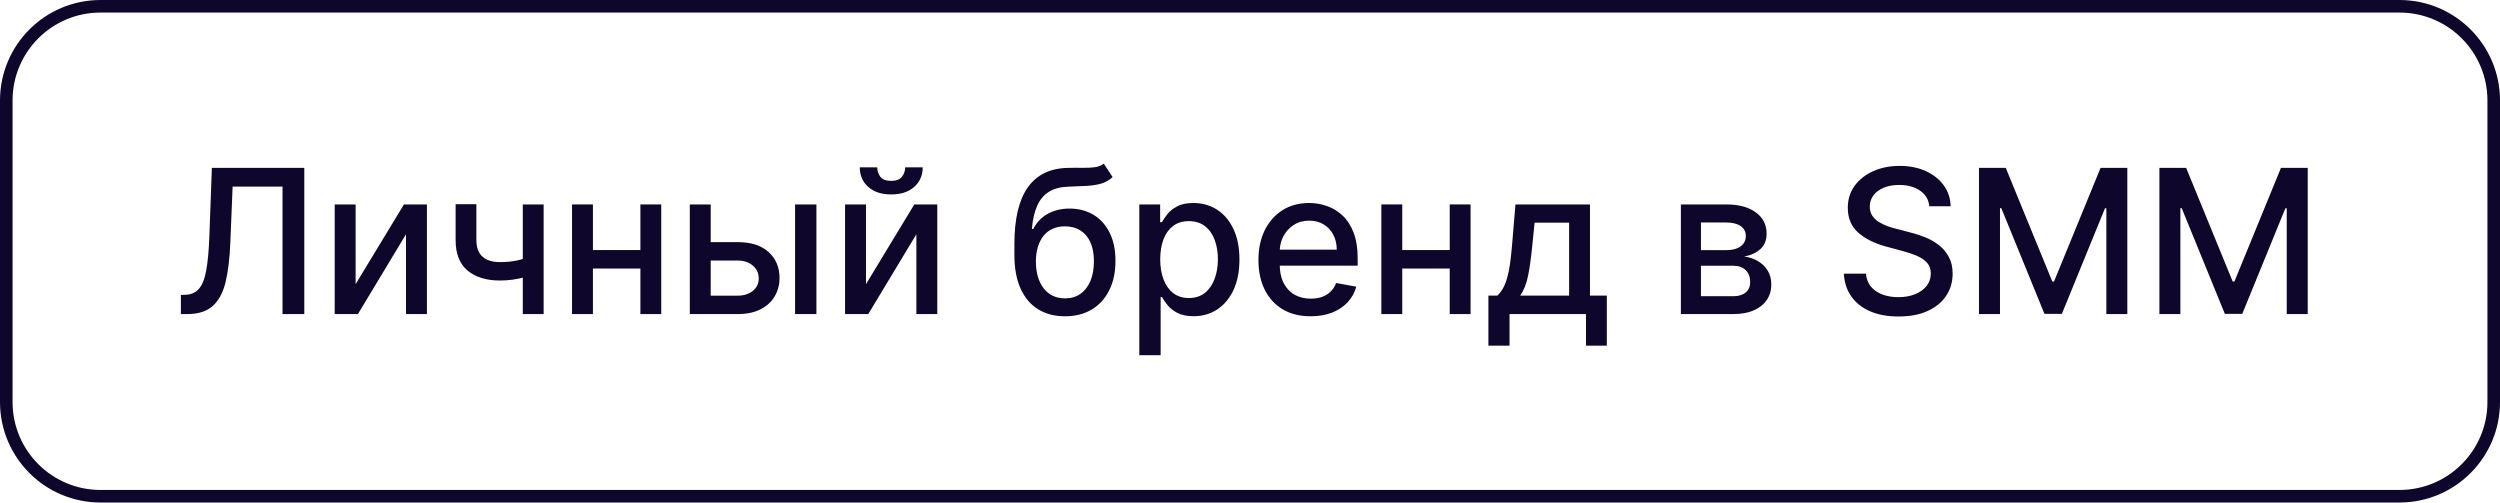
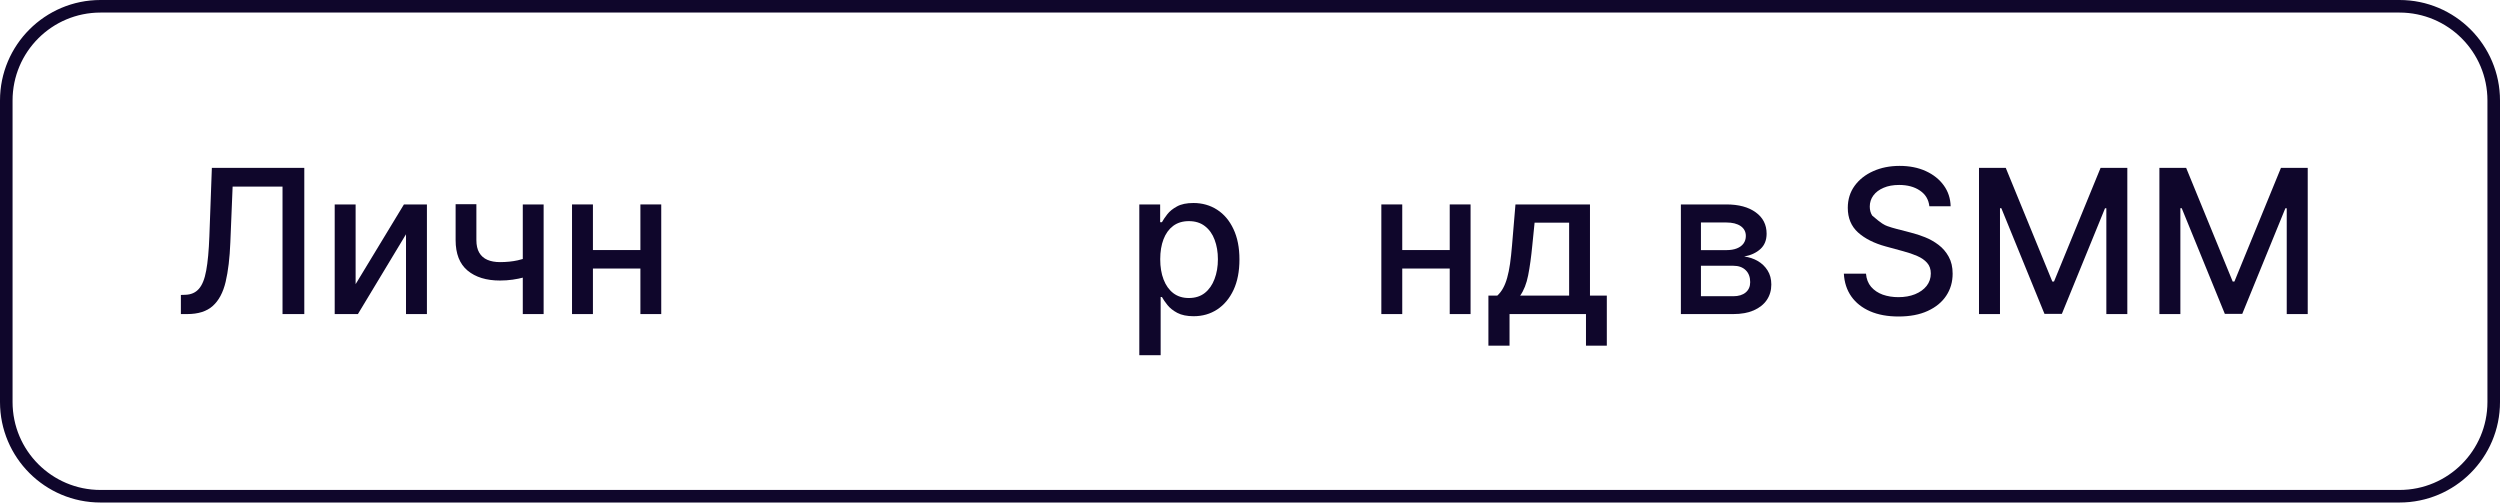
<svg xmlns="http://www.w3.org/2000/svg" width="199" height="40" viewBox="0 0 199 40" fill="none">
  <path d="M171.888 13.364H174.018L177.723 22.409H177.859L181.564 13.364H183.695V25H182.024V16.58H181.916L178.484 24.983H177.098L173.666 16.574H173.558V25H171.888V13.364Z" fill="#0F062B" />
  <path d="M157.528 13.364H159.659L163.364 22.409H163.5L167.205 13.364H169.335V25H167.665V16.58H167.557L164.125 24.983H162.739L159.307 16.574H159.199V25H157.528V13.364Z" fill="#0F062B" />
-   <path d="M153.578 16.421C153.518 15.883 153.268 15.466 152.828 15.171C152.389 14.871 151.836 14.722 151.169 14.722C150.692 14.722 150.279 14.797 149.93 14.949C149.582 15.097 149.311 15.301 149.118 15.562C148.929 15.82 148.834 16.114 148.834 16.443C148.834 16.72 148.898 16.958 149.027 17.159C149.16 17.36 149.332 17.529 149.544 17.665C149.76 17.797 149.991 17.909 150.237 18C150.483 18.087 150.72 18.159 150.947 18.216L152.084 18.511C152.455 18.602 152.836 18.725 153.226 18.881C153.616 19.036 153.978 19.241 154.311 19.494C154.644 19.748 154.913 20.062 155.118 20.438C155.326 20.812 155.43 21.261 155.43 21.784C155.43 22.443 155.26 23.029 154.919 23.54C154.582 24.051 154.091 24.455 153.447 24.75C152.807 25.046 152.033 25.193 151.124 25.193C150.252 25.193 149.499 25.055 148.862 24.779C148.226 24.502 147.728 24.11 147.368 23.602C147.008 23.091 146.809 22.485 146.771 21.784H148.533C148.567 22.205 148.703 22.555 148.942 22.835C149.184 23.112 149.493 23.318 149.868 23.455C150.247 23.587 150.661 23.654 151.112 23.654C151.608 23.654 152.05 23.576 152.436 23.421C152.826 23.261 153.133 23.042 153.357 22.761C153.58 22.477 153.692 22.146 153.692 21.767C153.692 21.422 153.593 21.14 153.396 20.921C153.203 20.701 152.94 20.519 152.607 20.375C152.277 20.231 151.904 20.104 151.487 19.994L150.112 19.619C149.18 19.366 148.442 18.992 147.896 18.5C147.355 18.008 147.084 17.356 147.084 16.546C147.084 15.875 147.266 15.29 147.629 14.79C147.993 14.29 148.485 13.902 149.107 13.625C149.728 13.345 150.428 13.205 151.209 13.205C151.997 13.205 152.692 13.343 153.294 13.619C153.9 13.896 154.377 14.277 154.726 14.761C155.074 15.242 155.256 15.796 155.271 16.421H153.578Z" fill="#0F062B" />
+   <path d="M153.578 16.421C153.518 15.883 153.268 15.466 152.828 15.171C152.389 14.871 151.836 14.722 151.169 14.722C150.692 14.722 150.279 14.797 149.93 14.949C149.582 15.097 149.311 15.301 149.118 15.562C148.929 15.82 148.834 16.114 148.834 16.443C148.834 16.72 148.898 16.958 149.027 17.159C149.76 17.797 149.991 17.909 150.237 18C150.483 18.087 150.72 18.159 150.947 18.216L152.084 18.511C152.455 18.602 152.836 18.725 153.226 18.881C153.616 19.036 153.978 19.241 154.311 19.494C154.644 19.748 154.913 20.062 155.118 20.438C155.326 20.812 155.43 21.261 155.43 21.784C155.43 22.443 155.26 23.029 154.919 23.54C154.582 24.051 154.091 24.455 153.447 24.75C152.807 25.046 152.033 25.193 151.124 25.193C150.252 25.193 149.499 25.055 148.862 24.779C148.226 24.502 147.728 24.11 147.368 23.602C147.008 23.091 146.809 22.485 146.771 21.784H148.533C148.567 22.205 148.703 22.555 148.942 22.835C149.184 23.112 149.493 23.318 149.868 23.455C150.247 23.587 150.661 23.654 151.112 23.654C151.608 23.654 152.05 23.576 152.436 23.421C152.826 23.261 153.133 23.042 153.357 22.761C153.58 22.477 153.692 22.146 153.692 21.767C153.692 21.422 153.593 21.14 153.396 20.921C153.203 20.701 152.94 20.519 152.607 20.375C152.277 20.231 151.904 20.104 151.487 19.994L150.112 19.619C149.18 19.366 148.442 18.992 147.896 18.5C147.355 18.008 147.084 17.356 147.084 16.546C147.084 15.875 147.266 15.29 147.629 14.79C147.993 14.29 148.485 13.902 149.107 13.625C149.728 13.345 150.428 13.205 151.209 13.205C151.997 13.205 152.692 13.343 153.294 13.619C153.9 13.896 154.377 14.277 154.726 14.761C155.074 15.242 155.256 15.796 155.271 16.421H153.578Z" fill="#0F062B" />
  <path d="M133.798 25V16.273H137.418C138.402 16.273 139.183 16.483 139.759 16.904C140.334 17.32 140.622 17.887 140.622 18.602C140.622 19.114 140.459 19.519 140.134 19.818C139.808 20.118 139.376 20.318 138.838 20.421C139.228 20.466 139.586 20.584 139.912 20.773C140.238 20.959 140.499 21.209 140.696 21.523C140.897 21.837 140.997 22.212 140.997 22.648C140.997 23.11 140.878 23.519 140.639 23.875C140.401 24.227 140.054 24.504 139.599 24.705C139.149 24.902 138.605 25 137.969 25H133.798ZM135.395 23.58H137.969C138.389 23.58 138.719 23.479 138.957 23.279C139.196 23.078 139.315 22.805 139.315 22.46C139.315 22.055 139.196 21.737 138.957 21.506C138.719 21.271 138.389 21.154 137.969 21.154H135.395V23.58ZM135.395 19.909H137.435C137.753 19.909 138.026 19.864 138.253 19.773C138.484 19.682 138.66 19.553 138.781 19.387C138.906 19.216 138.969 19.015 138.969 18.784C138.969 18.447 138.83 18.184 138.554 17.994C138.277 17.805 137.899 17.71 137.418 17.71H135.395V19.909Z" fill="#0F062B" />
  <path d="M118.477 27.517V23.529H119.187C119.369 23.362 119.523 23.163 119.648 22.932C119.776 22.701 119.884 22.426 119.972 22.108C120.062 21.79 120.138 21.419 120.199 20.994C120.259 20.567 120.312 20.078 120.358 19.529L120.631 16.273H126.562V23.529H127.903V27.517H126.244V25H120.159V27.517H118.477ZM121.006 23.529H124.903V17.727H122.153L121.972 19.529C121.884 20.445 121.775 21.241 121.642 21.915C121.509 22.585 121.297 23.123 121.006 23.529Z" fill="#0F062B" />
  <path d="M115.869 19.904V21.375H111.142V19.904H115.869ZM111.619 16.273V25H109.955V16.273H111.619ZM117.057 16.273V25H115.398V16.273H117.057Z" fill="#0F062B" />
-   <path d="M104.325 25.176C103.465 25.176 102.725 24.992 102.104 24.625C101.486 24.254 101.009 23.733 100.672 23.063C100.339 22.388 100.172 21.599 100.172 20.693C100.172 19.799 100.339 19.012 100.672 18.33C101.009 17.648 101.479 17.116 102.081 16.733C102.687 16.351 103.395 16.159 104.206 16.159C104.698 16.159 105.176 16.241 105.638 16.404C106.1 16.566 106.515 16.822 106.882 17.171C107.25 17.519 107.539 17.972 107.751 18.529C107.964 19.081 108.07 19.754 108.07 20.546V21.148H101.132V19.875H106.405C106.405 19.428 106.314 19.032 106.132 18.688C105.95 18.339 105.695 18.064 105.365 17.864C105.039 17.663 104.657 17.563 104.217 17.563C103.74 17.563 103.323 17.68 102.967 17.915C102.615 18.146 102.342 18.449 102.149 18.824C101.96 19.195 101.865 19.599 101.865 20.034V21.029C101.865 21.612 101.967 22.108 102.172 22.517C102.38 22.926 102.67 23.239 103.041 23.455C103.412 23.667 103.846 23.773 104.342 23.773C104.664 23.773 104.958 23.727 105.223 23.637C105.488 23.542 105.717 23.402 105.911 23.216C106.104 23.03 106.251 22.801 106.354 22.529L107.962 22.818C107.833 23.292 107.602 23.706 107.268 24.063C106.939 24.415 106.524 24.689 106.024 24.887C105.528 25.08 104.962 25.176 104.325 25.176Z" fill="#0F062B" />
  <path d="M90.689 28.273V16.273H92.348V17.688H92.49C92.588 17.506 92.731 17.296 92.916 17.057C93.102 16.818 93.359 16.61 93.689 16.432C94.018 16.25 94.454 16.159 94.996 16.159C95.7 16.159 96.329 16.337 96.882 16.693C97.435 17.049 97.869 17.563 98.183 18.233C98.501 18.904 98.66 19.71 98.66 20.654C98.66 21.597 98.503 22.405 98.189 23.08C97.874 23.75 97.443 24.267 96.893 24.631C96.344 24.991 95.717 25.171 95.013 25.171C94.483 25.171 94.049 25.081 93.712 24.904C93.378 24.726 93.117 24.517 92.927 24.279C92.738 24.04 92.592 23.828 92.49 23.642H92.388V28.273H90.689ZM92.354 20.637C92.354 21.25 92.443 21.788 92.621 22.25C92.799 22.712 93.056 23.074 93.393 23.335C93.731 23.593 94.144 23.722 94.632 23.722C95.14 23.722 95.564 23.587 95.905 23.318C96.246 23.046 96.503 22.676 96.677 22.21C96.856 21.744 96.945 21.22 96.945 20.637C96.945 20.061 96.858 19.544 96.683 19.085C96.513 18.627 96.255 18.265 95.91 18C95.57 17.735 95.144 17.602 94.632 17.602C94.14 17.602 93.723 17.729 93.382 17.983C93.045 18.237 92.789 18.591 92.615 19.046C92.441 19.5 92.354 20.03 92.354 20.637Z" fill="#0F062B" />
-   <path d="M87.859 13.023L88.564 14.097C88.302 14.335 88.005 14.506 87.672 14.608C87.342 14.707 86.962 14.769 86.53 14.796C86.098 14.818 85.604 14.839 85.047 14.858C84.418 14.877 83.901 15.014 83.496 15.267C83.09 15.517 82.778 15.889 82.558 16.381C82.342 16.869 82.202 17.483 82.138 18.222H82.246C82.53 17.68 82.924 17.275 83.428 17.006C83.935 16.737 84.505 16.602 85.138 16.602C85.842 16.602 86.469 16.764 87.019 17.085C87.568 17.407 87.999 17.879 88.314 18.5C88.632 19.118 88.791 19.873 88.791 20.767C88.791 21.673 88.624 22.455 88.291 23.114C87.962 23.773 87.496 24.282 86.894 24.642C86.295 24.998 85.588 25.176 84.774 25.176C83.96 25.176 83.249 24.993 82.644 24.625C82.041 24.254 81.573 23.705 81.24 22.977C80.91 22.25 80.746 21.352 80.746 20.284V19.421C80.746 17.424 81.102 15.923 81.814 14.915C82.526 13.907 83.59 13.39 85.007 13.364C85.465 13.352 85.874 13.351 86.234 13.358C86.594 13.362 86.909 13.345 87.178 13.307C87.45 13.265 87.677 13.171 87.859 13.023ZM84.78 23.75C85.253 23.75 85.66 23.631 86.001 23.392C86.346 23.15 86.611 22.807 86.797 22.364C86.983 21.921 87.075 21.398 87.075 20.796C87.075 20.205 86.983 19.703 86.797 19.29C86.611 18.877 86.346 18.563 86.001 18.347C85.657 18.127 85.244 18.017 84.763 18.017C84.407 18.017 84.088 18.08 83.808 18.205C83.528 18.326 83.287 18.506 83.087 18.744C82.89 18.983 82.736 19.275 82.626 19.619C82.52 19.96 82.463 20.352 82.456 20.796C82.456 21.697 82.662 22.415 83.075 22.949C83.492 23.483 84.06 23.75 84.78 23.75Z" fill="#0F062B" />
-   <path d="M68.932 22.619L72.778 16.273H74.608V25H72.943V18.648L69.114 25H67.267V16.273H68.932V22.619ZM72.051 13.318H73.449C73.449 13.959 73.222 14.479 72.767 14.881C72.316 15.279 71.706 15.477 70.938 15.477C70.172 15.477 69.564 15.279 69.114 14.881C68.663 14.479 68.438 13.959 68.438 13.318H69.829C69.829 13.602 69.913 13.854 70.079 14.074C70.246 14.29 70.532 14.398 70.938 14.398C71.335 14.398 71.619 14.29 71.79 14.074C71.964 13.858 72.051 13.606 72.051 13.318Z" fill="#0F062B" />
-   <path d="M56.186 19.273H58.72C59.788 19.273 60.61 19.538 61.186 20.068C61.762 20.599 62.05 21.282 62.05 22.119C62.05 22.665 61.921 23.155 61.663 23.591C61.406 24.027 61.029 24.371 60.533 24.625C60.036 24.875 59.432 25 58.72 25H54.908V16.273H56.572V23.534H58.72C59.209 23.534 59.61 23.407 59.925 23.154C60.239 22.896 60.396 22.568 60.396 22.171C60.396 21.75 60.239 21.407 59.925 21.142C59.61 20.873 59.209 20.739 58.72 20.739H56.186V19.273ZM63.288 25V16.273H64.987V25H63.288Z" fill="#0F062B" />
  <path d="M51.447 19.904V21.375H46.72V19.904H51.447ZM47.197 16.273V25H45.533V16.273H47.197ZM52.635 16.273V25H50.976V16.273H52.635Z" fill="#0F062B" />
  <path d="M43.273 16.273V25H41.614V16.273H43.273ZM42.551 20.324V21.79C42.29 21.896 42.013 21.991 41.722 22.074C41.43 22.154 41.123 22.216 40.801 22.262C40.479 22.307 40.144 22.33 39.795 22.33C38.716 22.33 37.858 22.067 37.222 21.54C36.585 21.01 36.267 20.199 36.267 19.108V16.256H37.92V19.108C37.92 19.521 37.996 19.856 38.148 20.114C38.299 20.371 38.515 20.561 38.795 20.682C39.076 20.803 39.409 20.864 39.795 20.864C40.307 20.864 40.778 20.817 41.21 20.722C41.646 20.623 42.093 20.491 42.551 20.324Z" fill="#0F062B" />
  <path d="M28.307 22.619L32.153 16.273H33.983V25H32.318V18.648L28.489 25H26.642V16.273H28.307V22.619Z" fill="#0F062B" />
  <path d="M14.398 25V23.477L14.739 23.466C15.201 23.455 15.564 23.297 15.829 22.994C16.099 22.691 16.294 22.203 16.415 21.529C16.54 20.854 16.623 19.955 16.665 18.83L16.864 13.364H24.222V25H22.489V14.852H18.517L18.335 19.296C18.286 20.542 18.161 21.589 17.96 22.438C17.759 23.282 17.419 23.921 16.938 24.352C16.46 24.784 15.78 25 14.898 25H14.398Z" fill="#0F062B" />
  <path fill-rule="evenodd" clip-rule="evenodd" d="M191 1H8C4.134 1 1 4.134 1 8V32C1 35.866 4.134 39 8 39H191C194.866 39 198 35.866 198 32V8C198 4.134 194.866 1 191 1ZM8 0C3.582 0 0 3.582 0 8V32C0 36.418 3.582 40 8 40H191C195.418 40 199 36.418 199 32V8C199 3.582 195.418 0 191 0H8Z" fill="#0F062B" />
</svg>